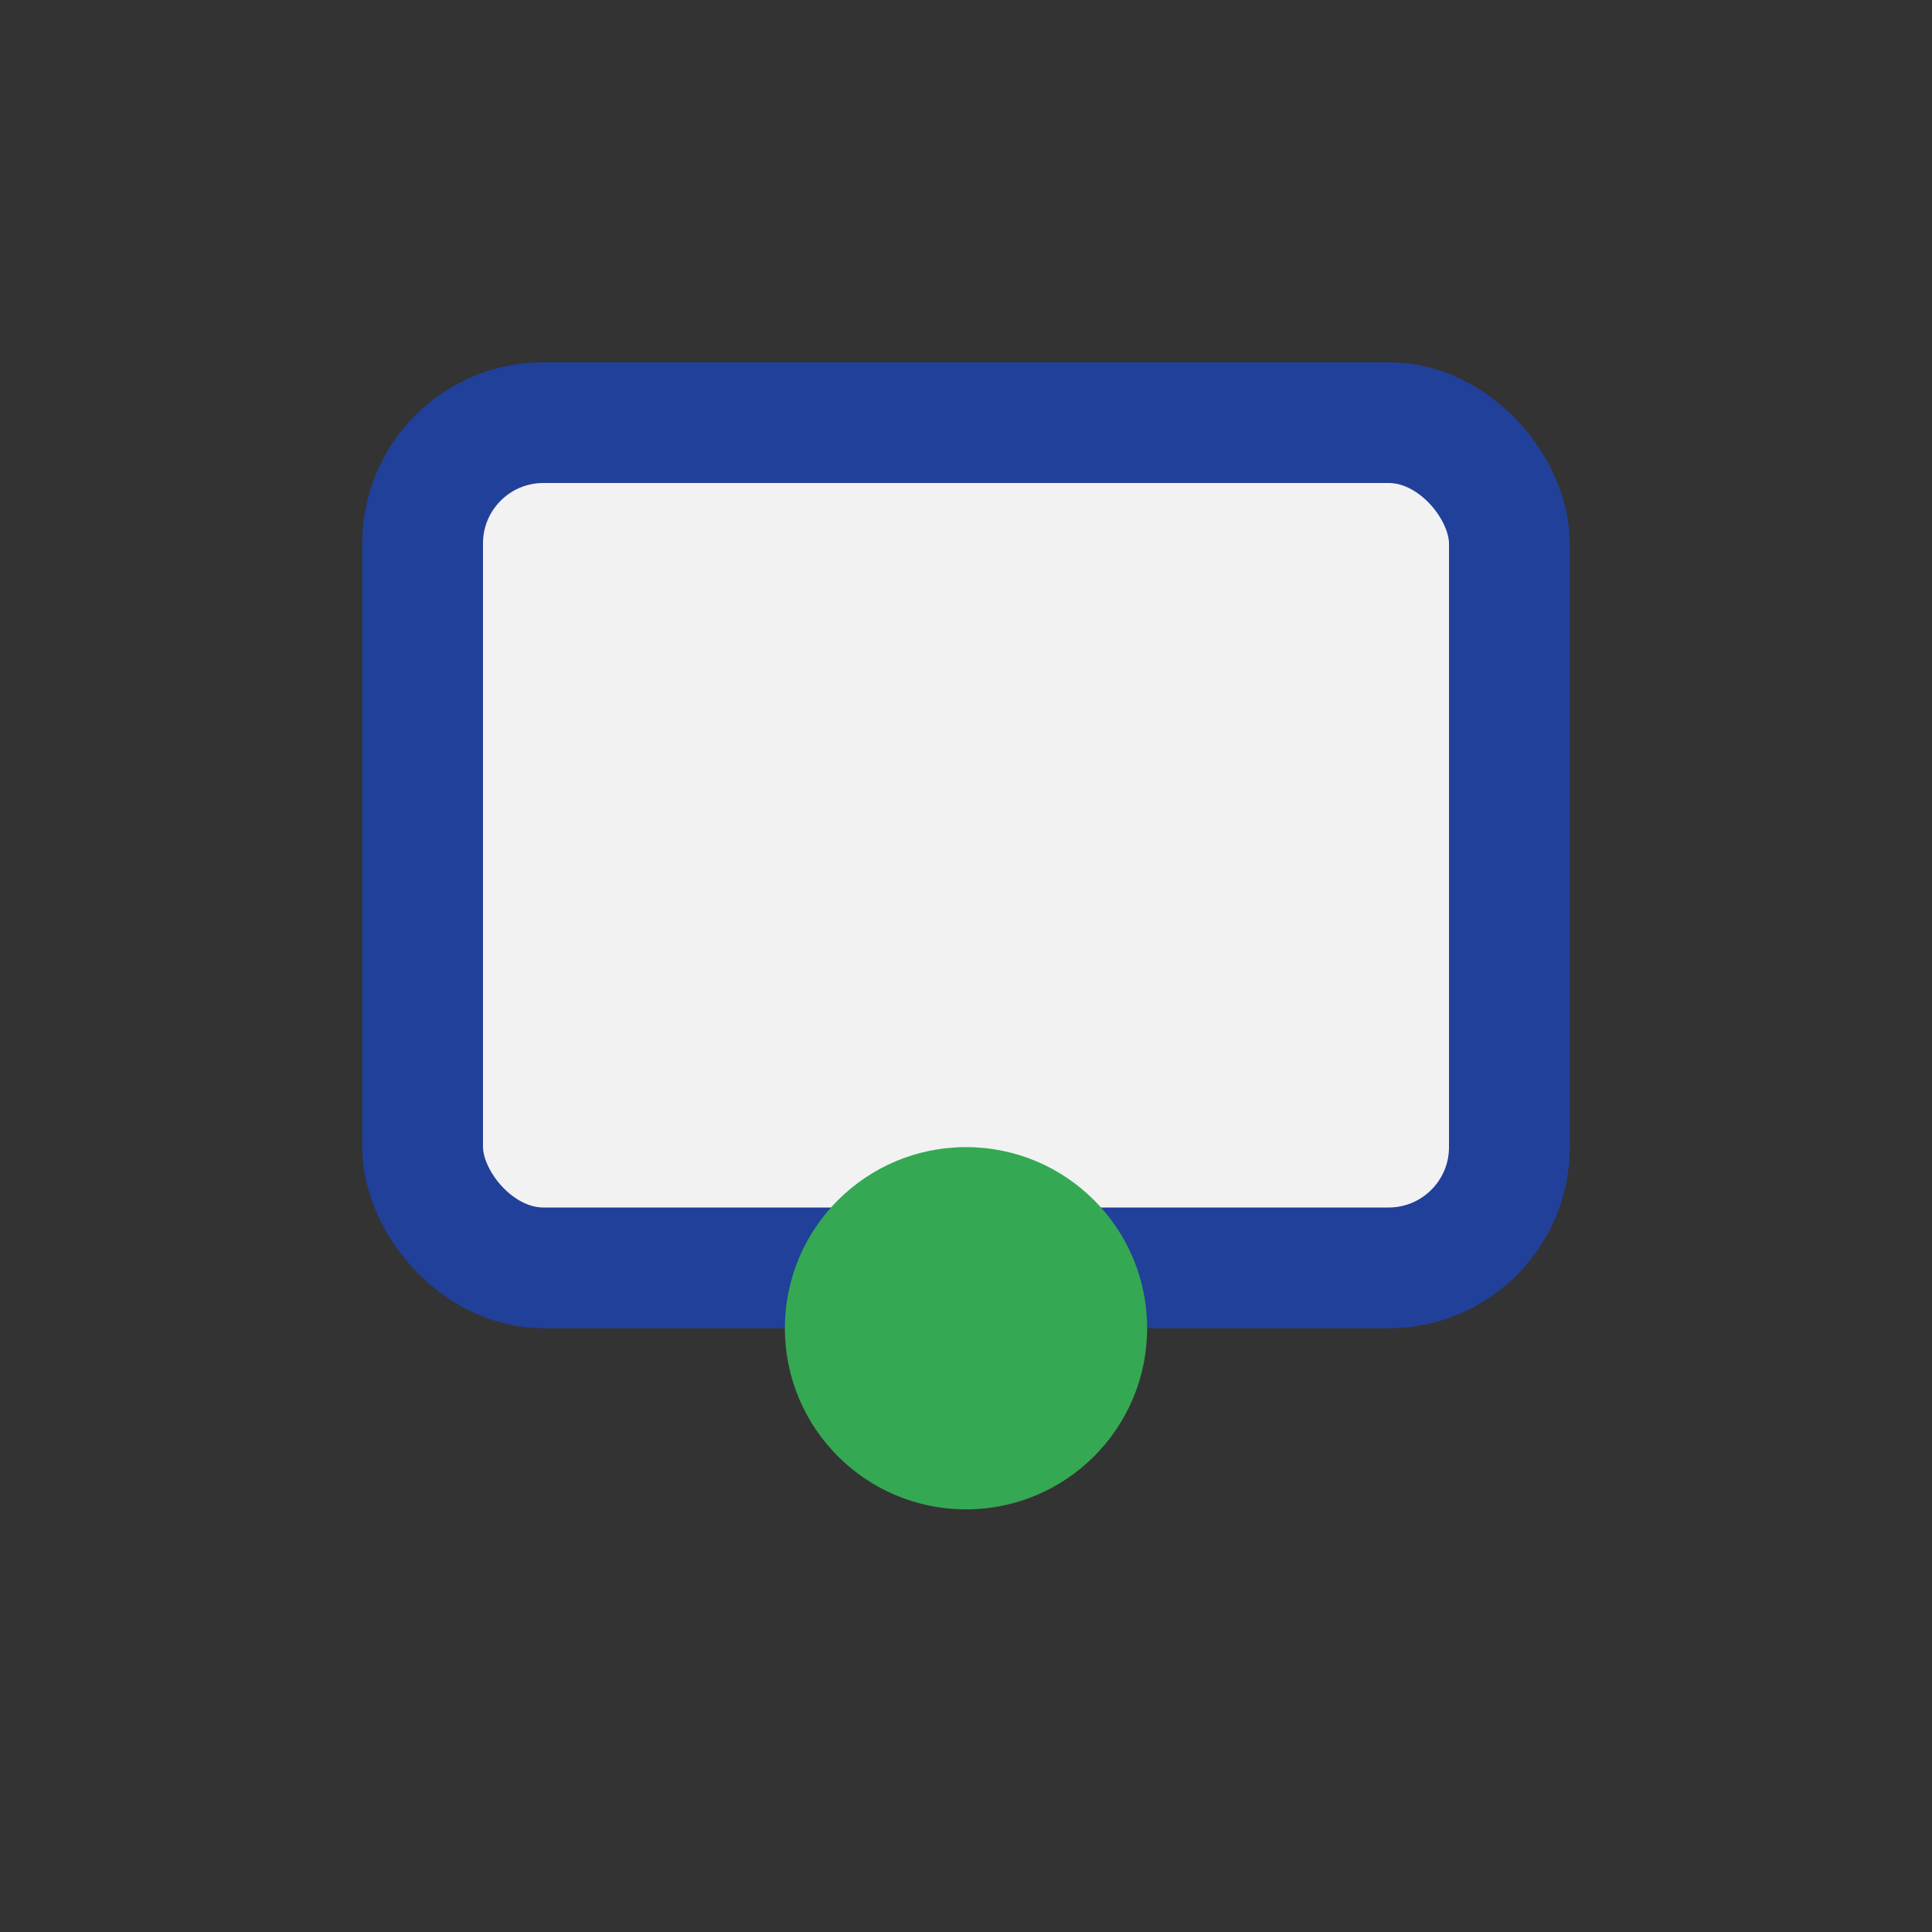
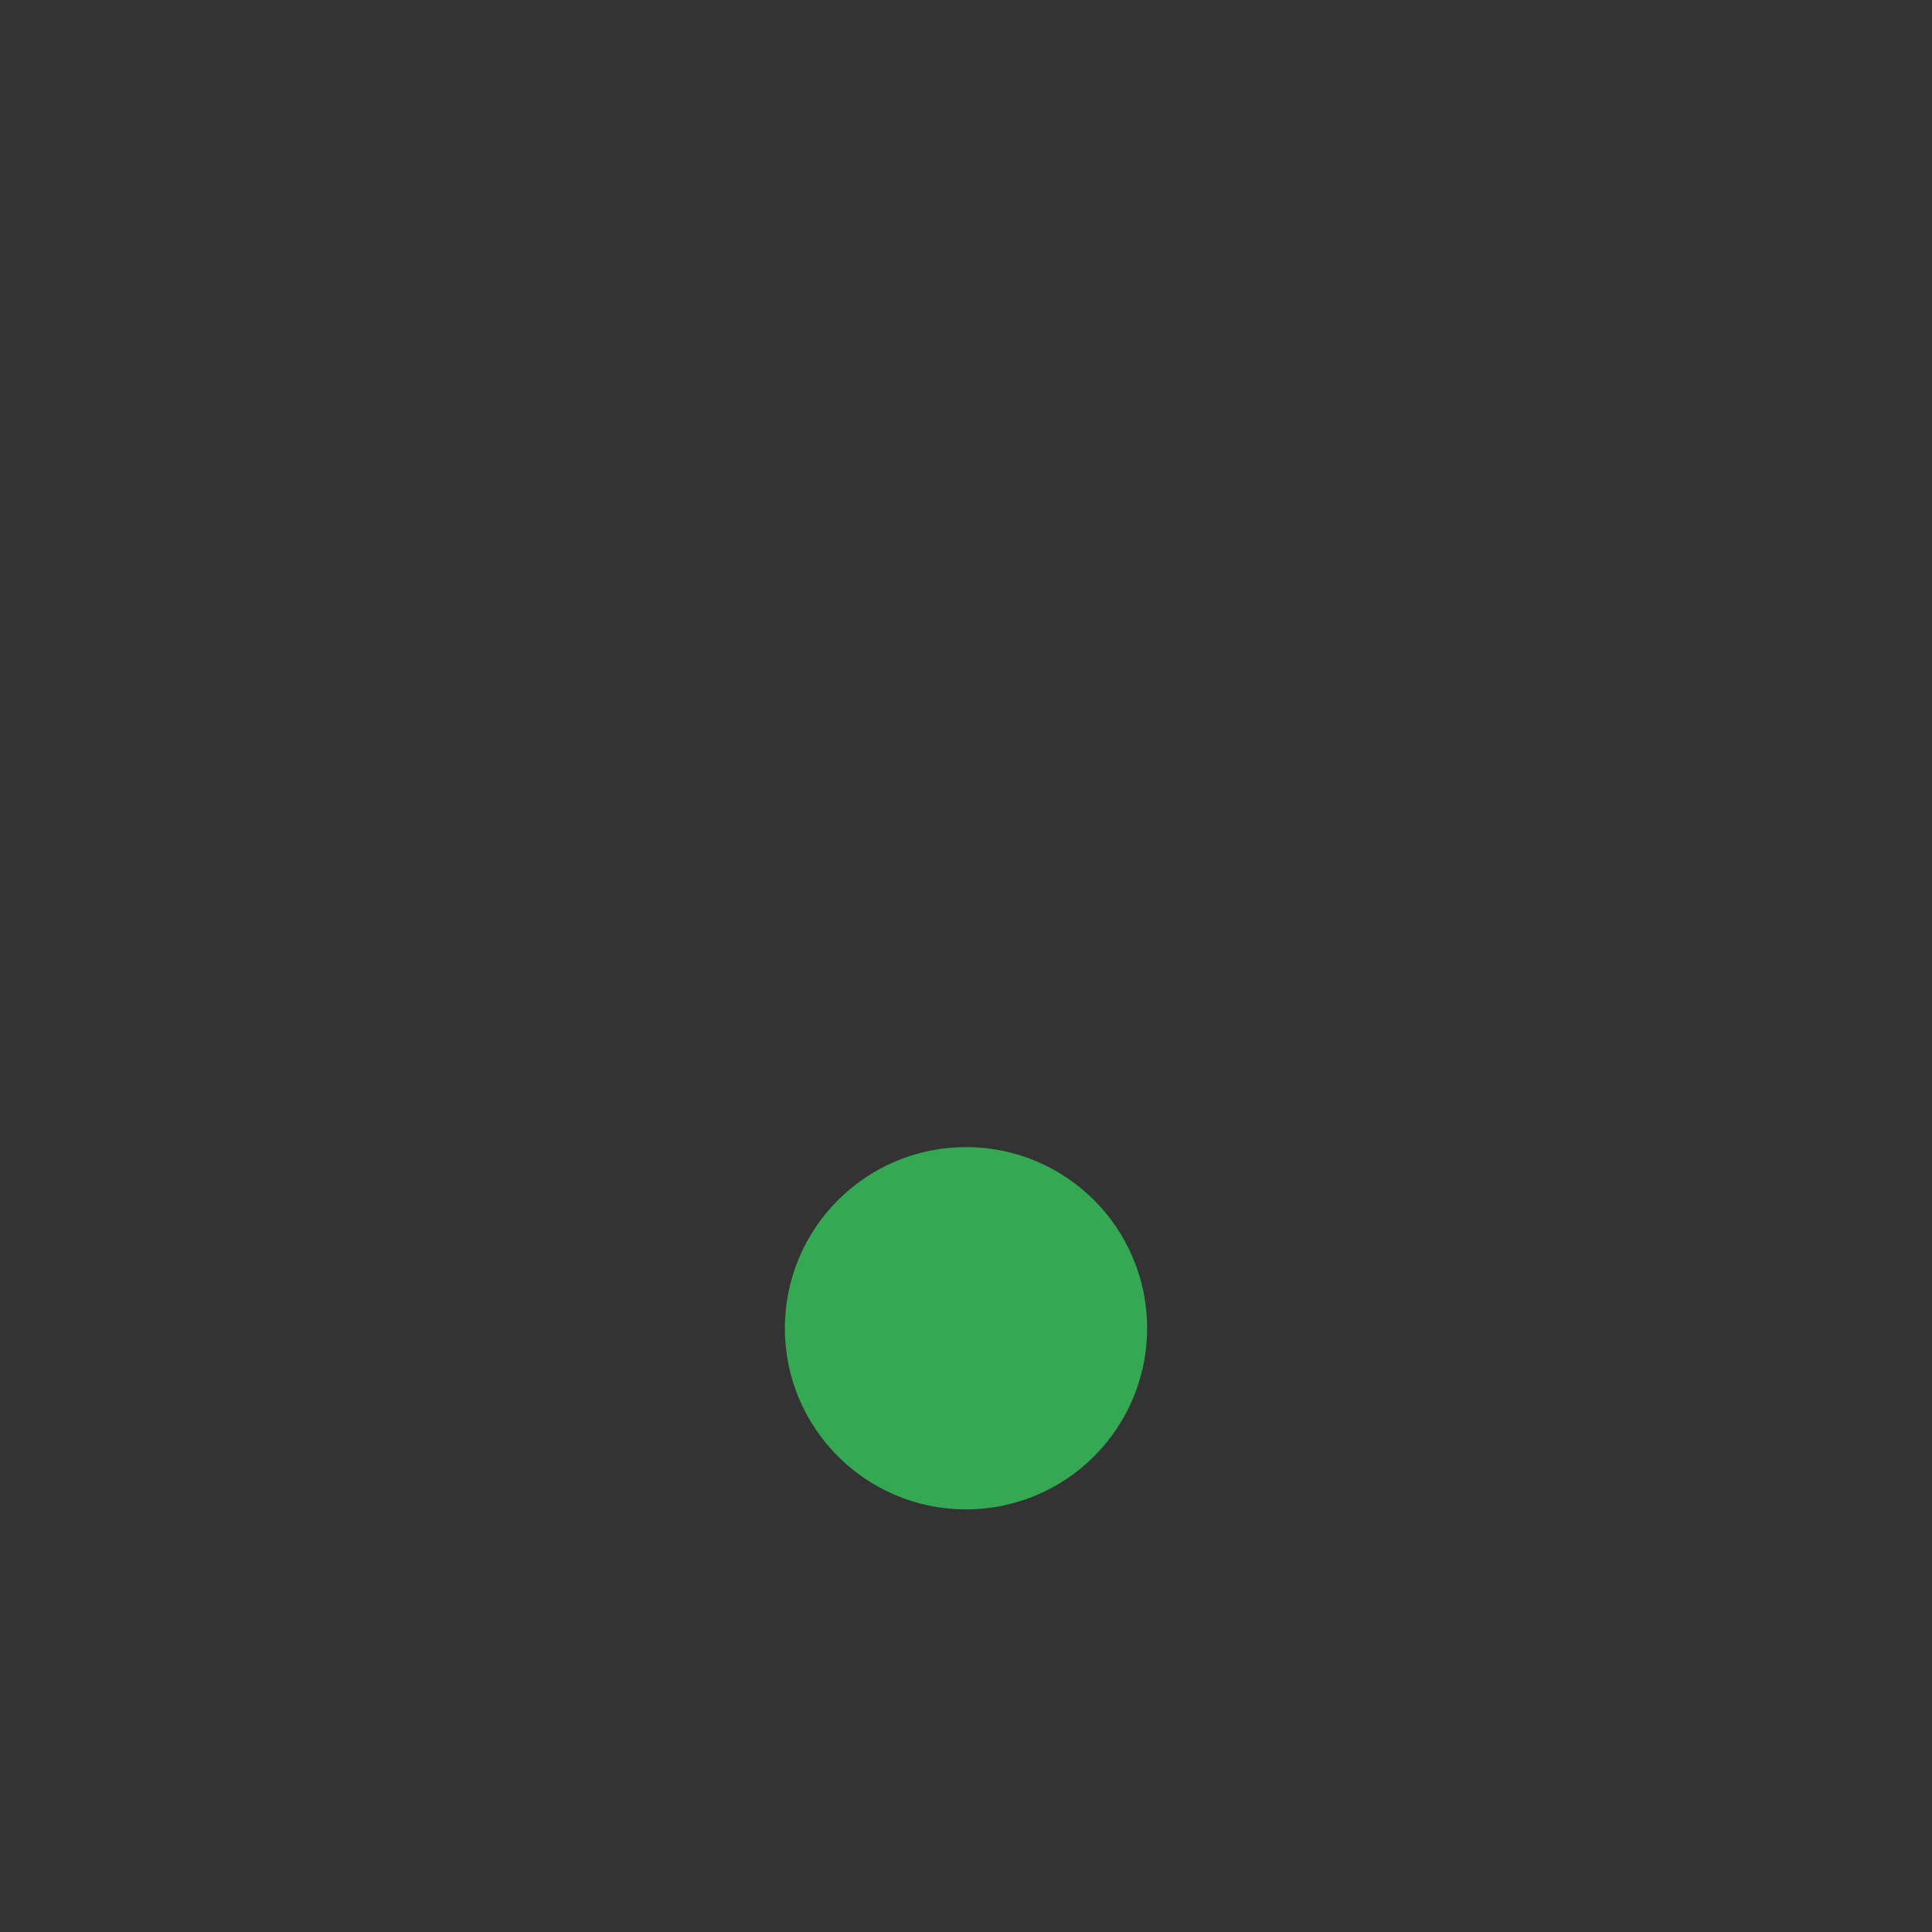
<svg xmlns="http://www.w3.org/2000/svg" width="32" height="32" viewBox="0 0 32 32">
  <rect x="0" y="0" width="32" height="32" fill="#333333" stroke="none" />
-   <rect x="7" y="7" width="18" height="14" rx="2" fill="#F2F2F2" stroke="#21409A" stroke-width="2" />
  <circle cx="16" cy="22" r="3" fill="#34A853" />
</svg>